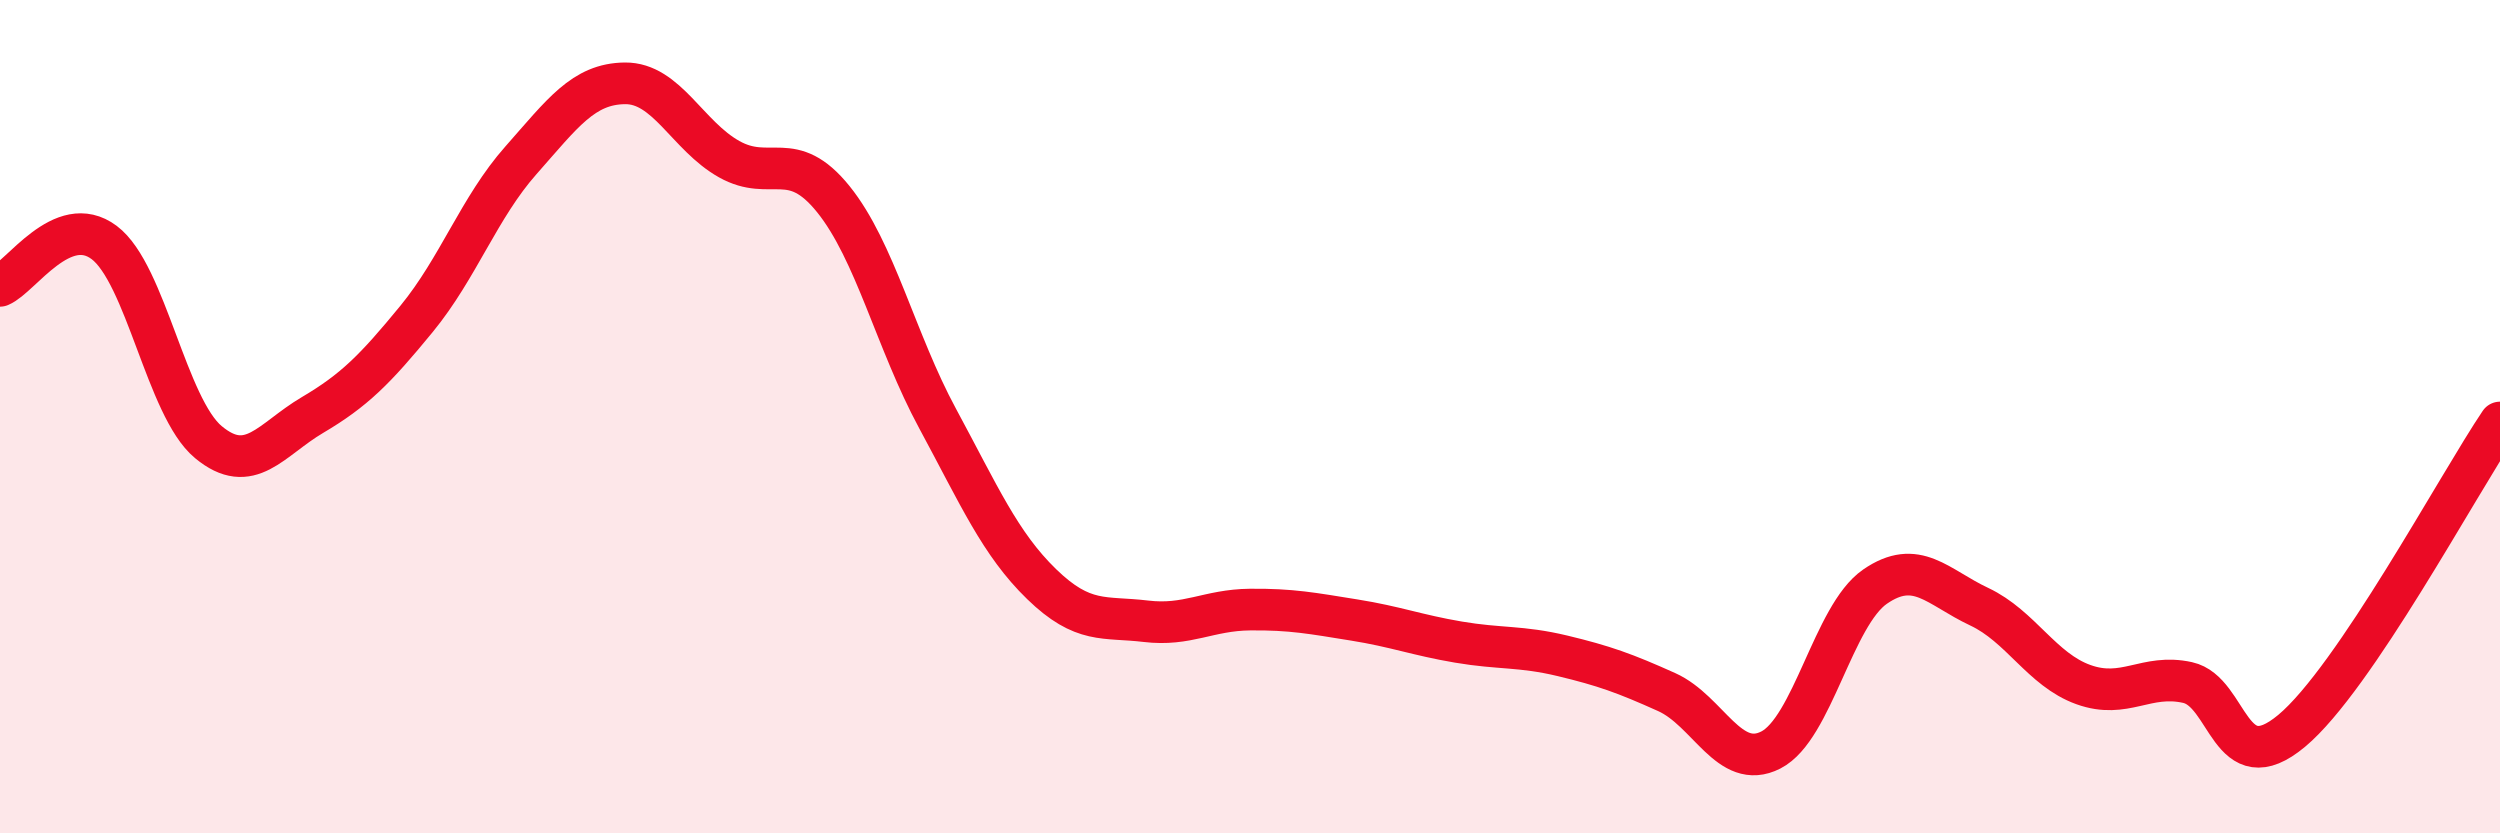
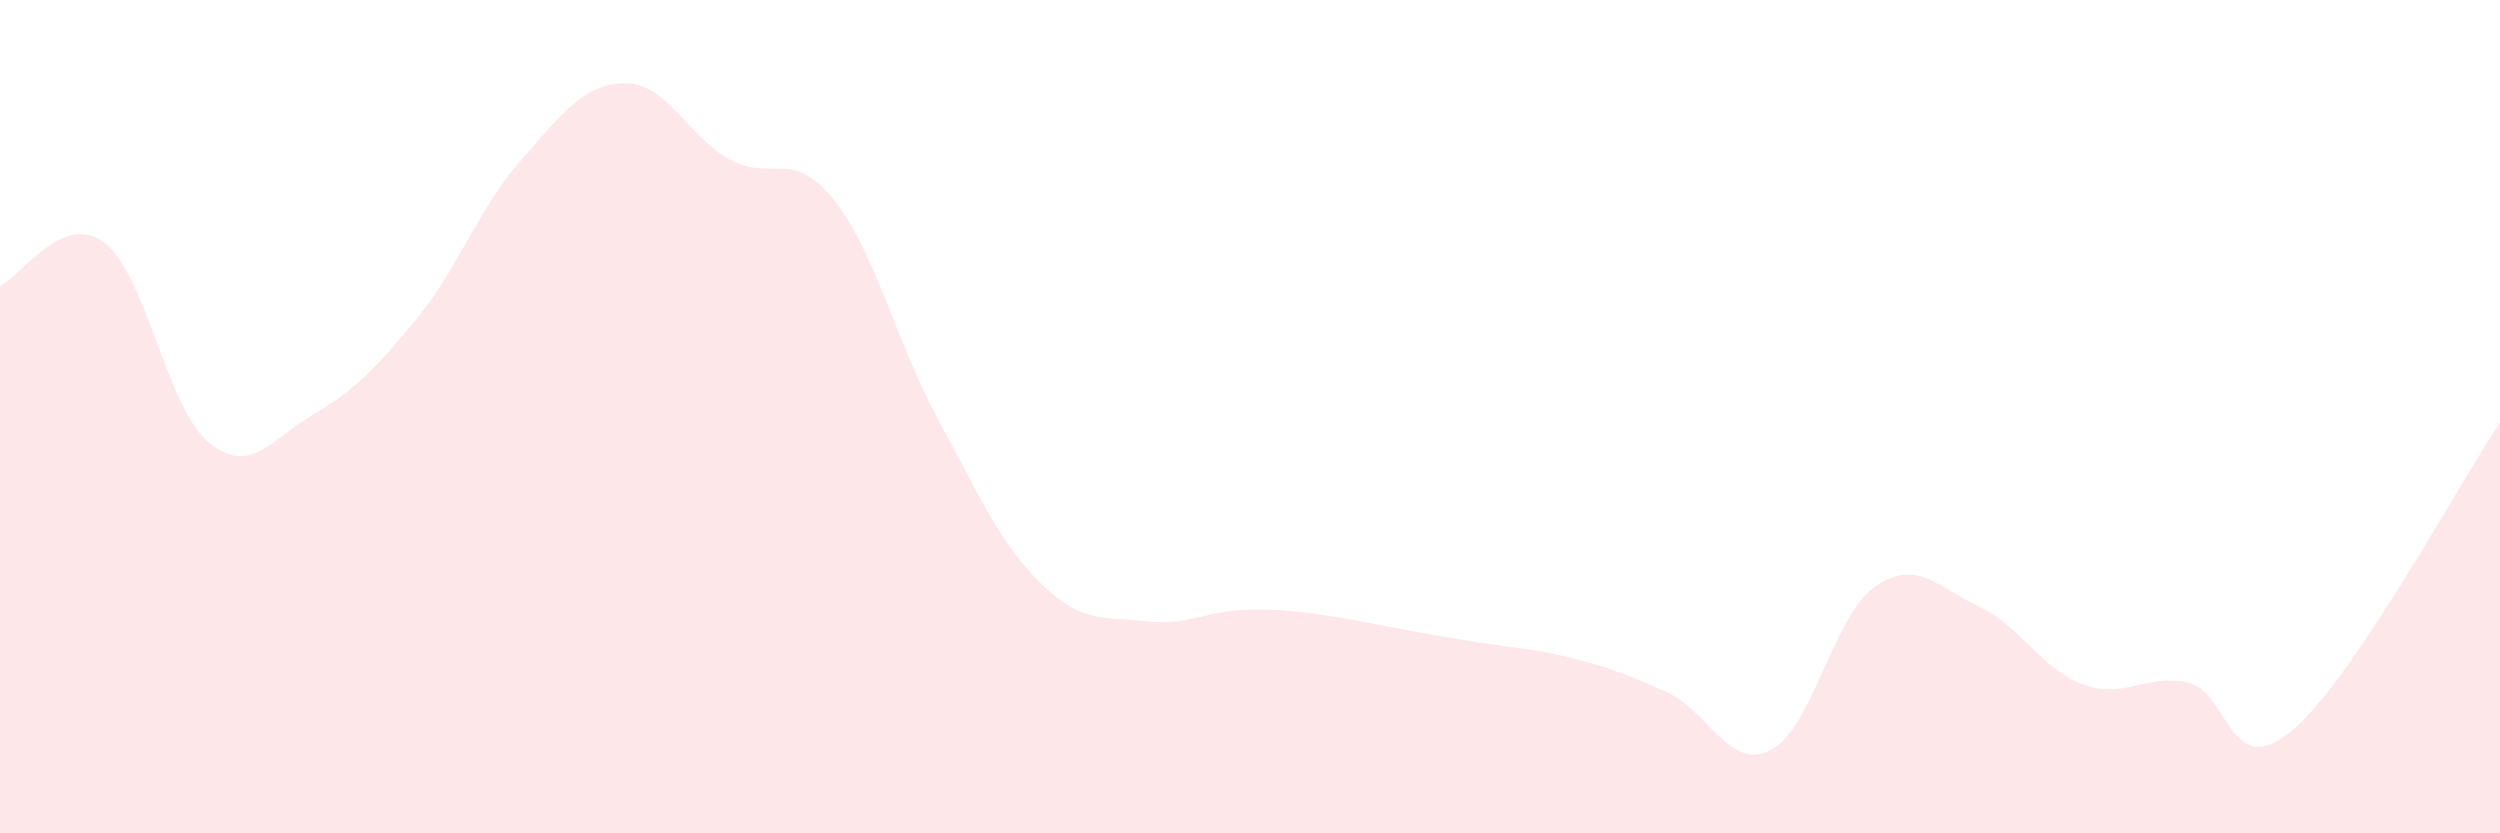
<svg xmlns="http://www.w3.org/2000/svg" width="60" height="20" viewBox="0 0 60 20">
-   <path d="M 0,6.86 C 0.5,6.65 1.5,5.07 2.5,5.82 C 3.5,6.57 4,9.78 5,10.61 C 6,11.44 6.5,10.55 7.5,9.96 C 8.5,9.37 9,8.87 10,7.65 C 11,6.43 11.5,4.98 12.5,3.85 C 13.5,2.72 14,2.01 15,2 C 16,1.99 16.5,3.26 17.5,3.82 C 18.5,4.38 19,3.54 20,4.78 C 21,6.02 21.5,8.19 22.5,10.04 C 23.5,11.89 24,13.05 25,14.02 C 26,14.99 26.5,14.79 27.5,14.91 C 28.5,15.03 29,14.64 30,14.63 C 31,14.62 31.5,14.72 32.5,14.88 C 33.5,15.04 34,15.24 35,15.41 C 36,15.58 36.5,15.5 37.5,15.74 C 38.5,15.98 39,16.16 40,16.61 C 41,17.06 41.5,18.51 42.5,18 C 43.5,17.49 44,14.77 45,14.08 C 46,13.39 46.5,14.09 47.5,14.56 C 48.5,15.03 49,16.07 50,16.43 C 51,16.79 51.5,16.16 52.5,16.38 C 53.5,16.6 53.5,18.79 55,17.54 C 56.5,16.29 59,11.62 60,10.14L60 20L0 20Z" fill="#EB0A25" opacity="0.1" stroke-linecap="round" stroke-linejoin="round" />
-   <path d="M 0,6.86 C 0.5,6.65 1.5,5.07 2.5,5.82 C 3.5,6.57 4,9.78 5,10.61 C 6,11.44 6.5,10.55 7.5,9.96 C 8.5,9.37 9,8.87 10,7.65 C 11,6.43 11.5,4.98 12.5,3.85 C 13.5,2.72 14,2.01 15,2 C 16,1.99 16.5,3.26 17.5,3.82 C 18.5,4.38 19,3.54 20,4.78 C 21,6.02 21.5,8.19 22.5,10.04 C 23.5,11.89 24,13.05 25,14.02 C 26,14.99 26.5,14.79 27.5,14.91 C 28.5,15.03 29,14.64 30,14.63 C 31,14.62 31.5,14.72 32.5,14.88 C 33.5,15.04 34,15.24 35,15.41 C 36,15.58 36.5,15.5 37.5,15.74 C 38.5,15.98 39,16.16 40,16.61 C 41,17.06 41.5,18.51 42.5,18 C 43.5,17.49 44,14.77 45,14.08 C 46,13.39 46.5,14.09 47.5,14.56 C 48.5,15.03 49,16.07 50,16.43 C 51,16.79 51.5,16.16 52.5,16.38 C 53.5,16.6 53.5,18.79 55,17.54 C 56.5,16.29 59,11.62 60,10.14" stroke="#EB0A25" stroke-width="1" fill="none" stroke-linecap="round" stroke-linejoin="round" />
+   <path d="M 0,6.86 C 0.5,6.65 1.5,5.07 2.5,5.82 C 3.5,6.57 4,9.78 5,10.61 C 6,11.44 6.5,10.55 7.5,9.96 C 8.5,9.37 9,8.87 10,7.65 C 11,6.43 11.5,4.98 12.5,3.85 C 13.5,2.72 14,2.01 15,2 C 16,1.99 16.5,3.26 17.5,3.82 C 18.5,4.38 19,3.54 20,4.78 C 21,6.02 21.5,8.19 22.5,10.04 C 23.5,11.89 24,13.05 25,14.02 C 26,14.99 26.5,14.79 27.5,14.91 C 28.5,15.03 29,14.64 30,14.63 C 31,14.62 31.5,14.72 32.5,14.88 C 36,15.58 36.5,15.5 37.5,15.74 C 38.5,15.98 39,16.16 40,16.61 C 41,17.06 41.5,18.51 42.5,18 C 43.5,17.49 44,14.77 45,14.08 C 46,13.39 46.5,14.09 47.5,14.56 C 48.5,15.03 49,16.07 50,16.43 C 51,16.79 51.5,16.16 52.5,16.38 C 53.5,16.6 53.5,18.79 55,17.54 C 56.5,16.29 59,11.62 60,10.14L60 20L0 20Z" fill="#EB0A25" opacity="0.1" stroke-linecap="round" stroke-linejoin="round" />
</svg>